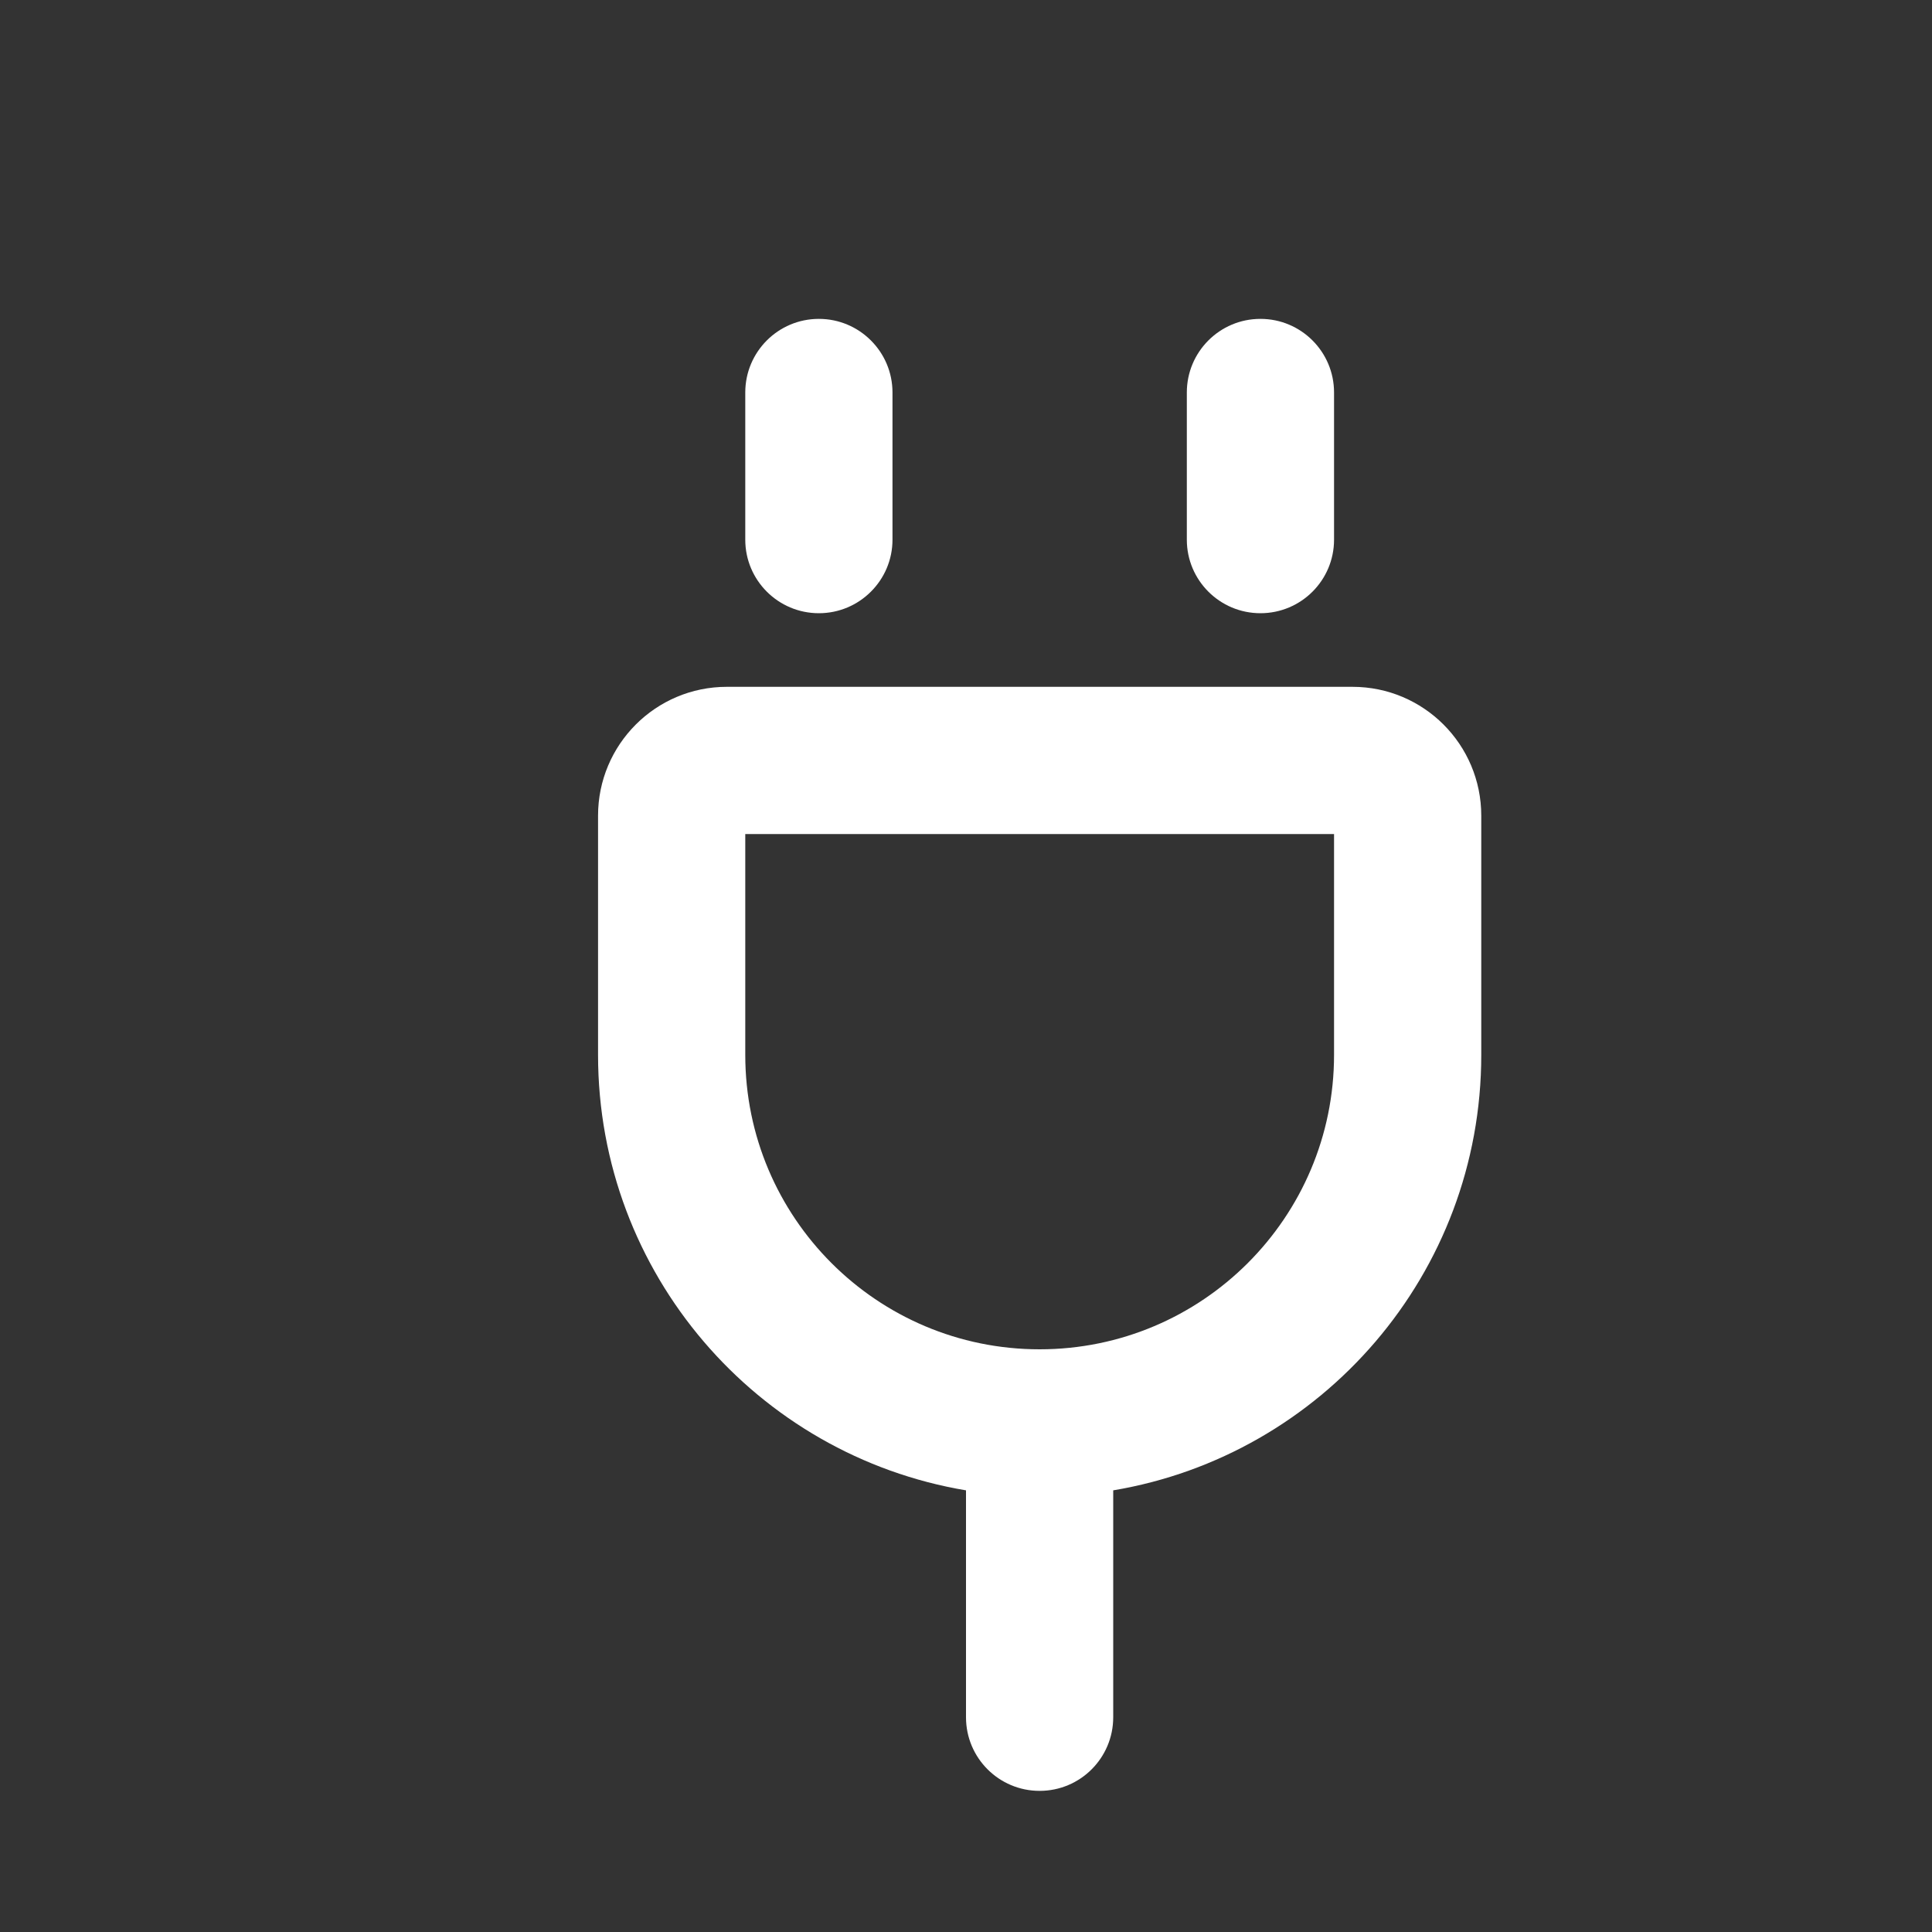
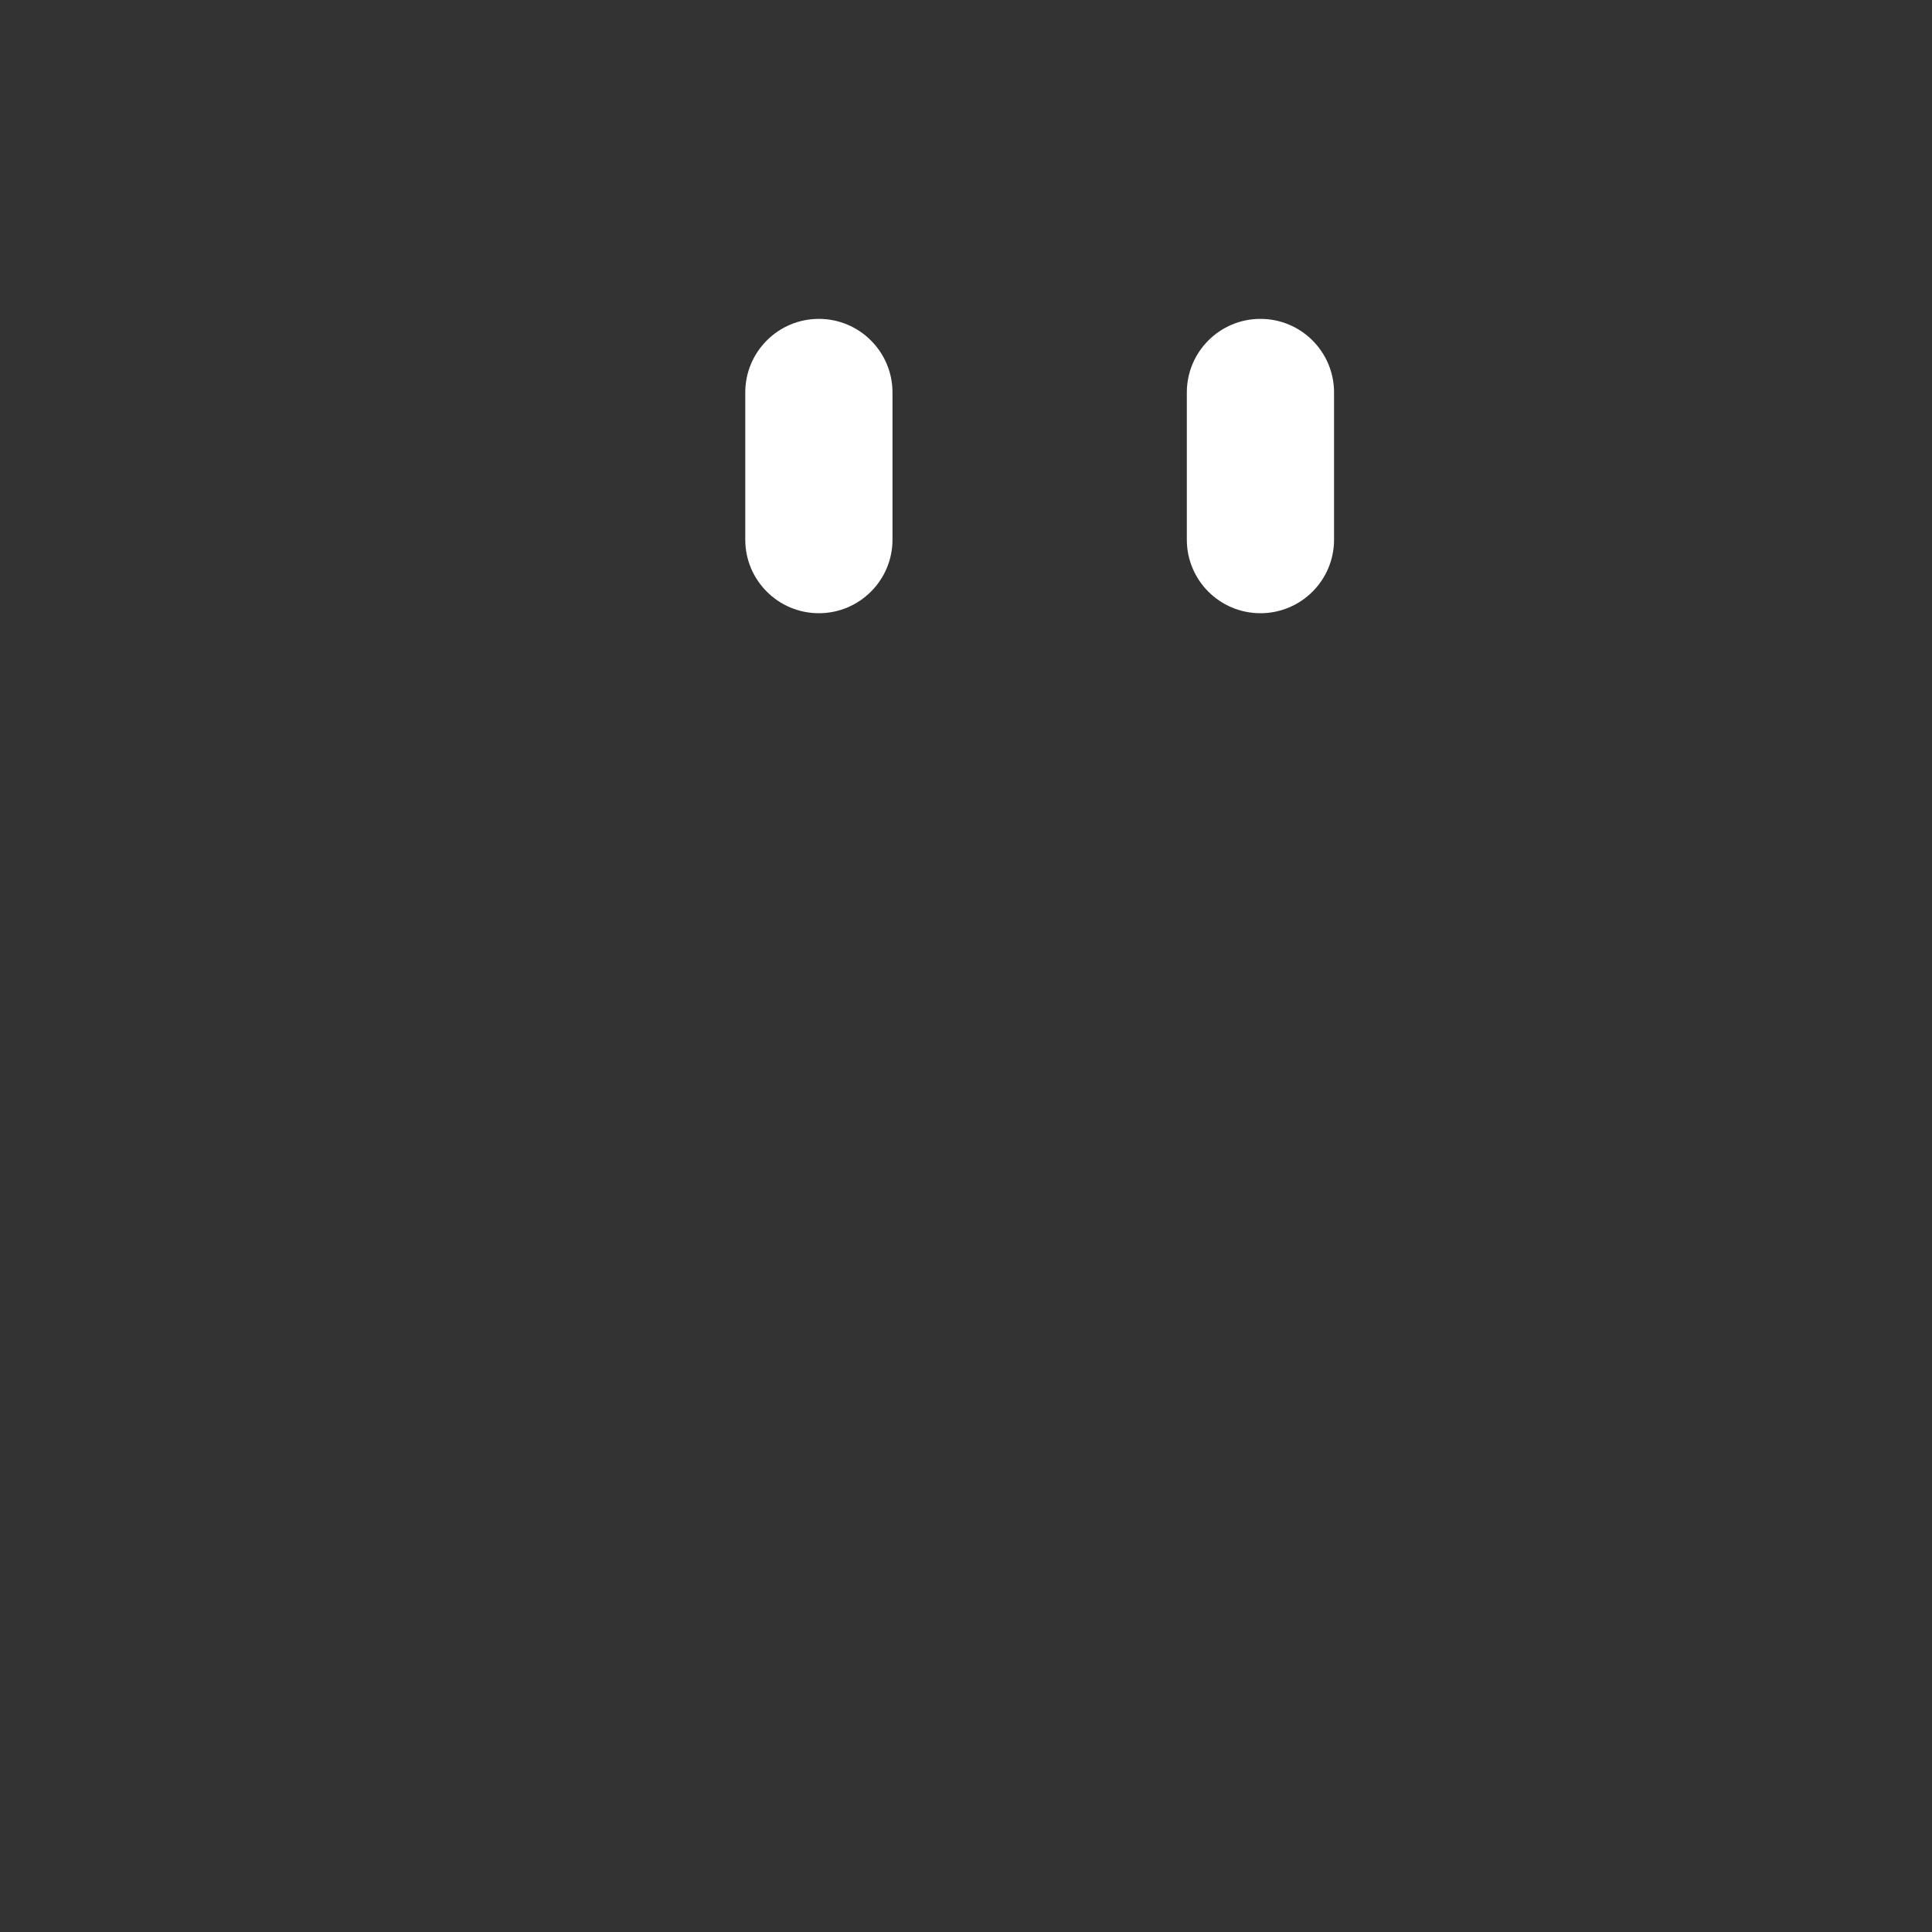
<svg xmlns="http://www.w3.org/2000/svg" width="20" height="20" viewBox="0 0 20 20" fill="none">
  <rect x="0" y="0" width="20" height="20" fill="#333333" stroke="none" />
  <path d="M9.239 4.063C9.239 3.642 8.897 3.301 8.477 3.301C8.056 3.301 7.715 3.642 7.715 4.063V5.587C7.715 6.007 8.056 6.348 8.477 6.348C8.897 6.348 9.239 6.007 9.239 5.587V4.063Z" fill="white" />
-   <path fill-rule="evenodd" clip-rule="evenodd" d="M11.524 15.428C13.686 15.066 15.334 13.185 15.334 10.92V8.444C15.334 7.707 14.737 7.11 14.001 7.11H7.524C6.788 7.11 6.191 7.707 6.191 8.444V10.92C6.191 13.185 7.838 15.066 10 15.428V17.777C10 18.198 10.341 18.539 10.762 18.539C11.183 18.539 11.524 18.198 11.524 17.777V15.428ZM13.81 10.92C13.81 12.603 12.445 13.968 10.762 13.968C9.079 13.968 7.715 12.603 7.715 10.92V8.634H13.81V10.92Z" fill="white" />
  <path d="M13.048 3.301C13.469 3.301 13.81 3.642 13.81 4.063V5.587C13.81 6.007 13.469 6.348 13.048 6.348C12.627 6.348 12.286 6.007 12.286 5.587V4.063C12.286 3.642 12.627 3.301 13.048 3.301Z" fill="white" />
</svg>